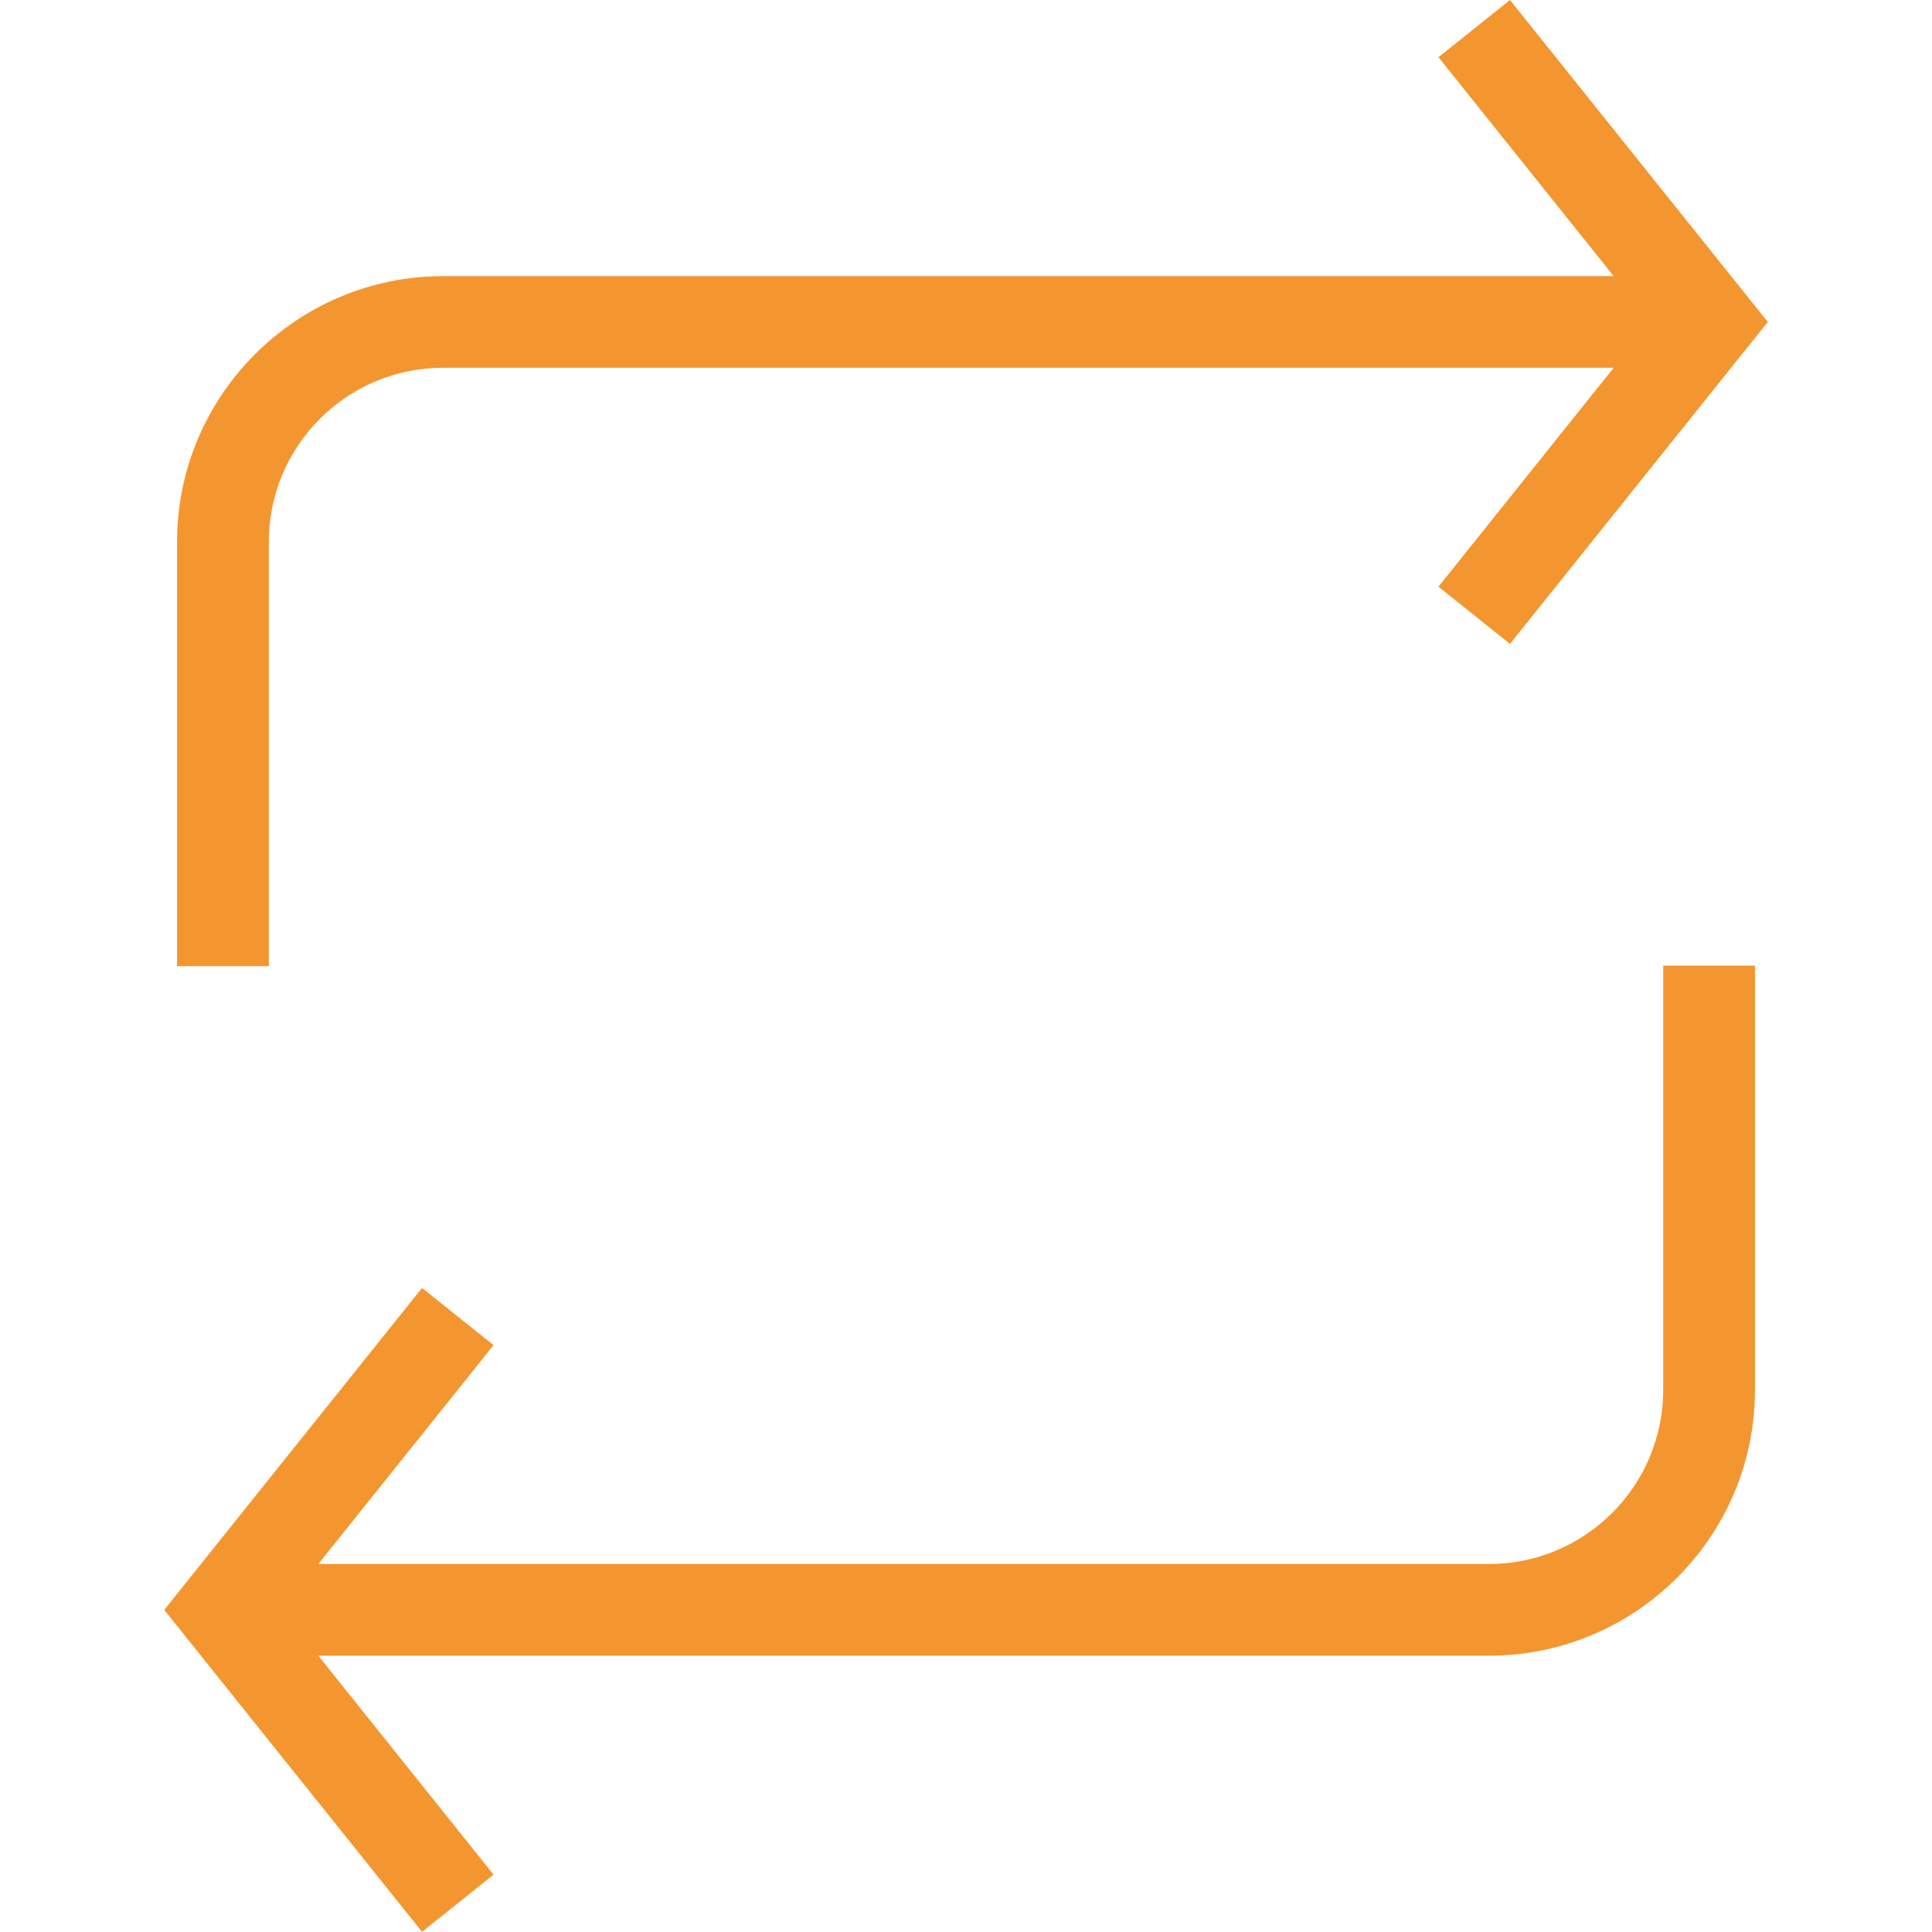
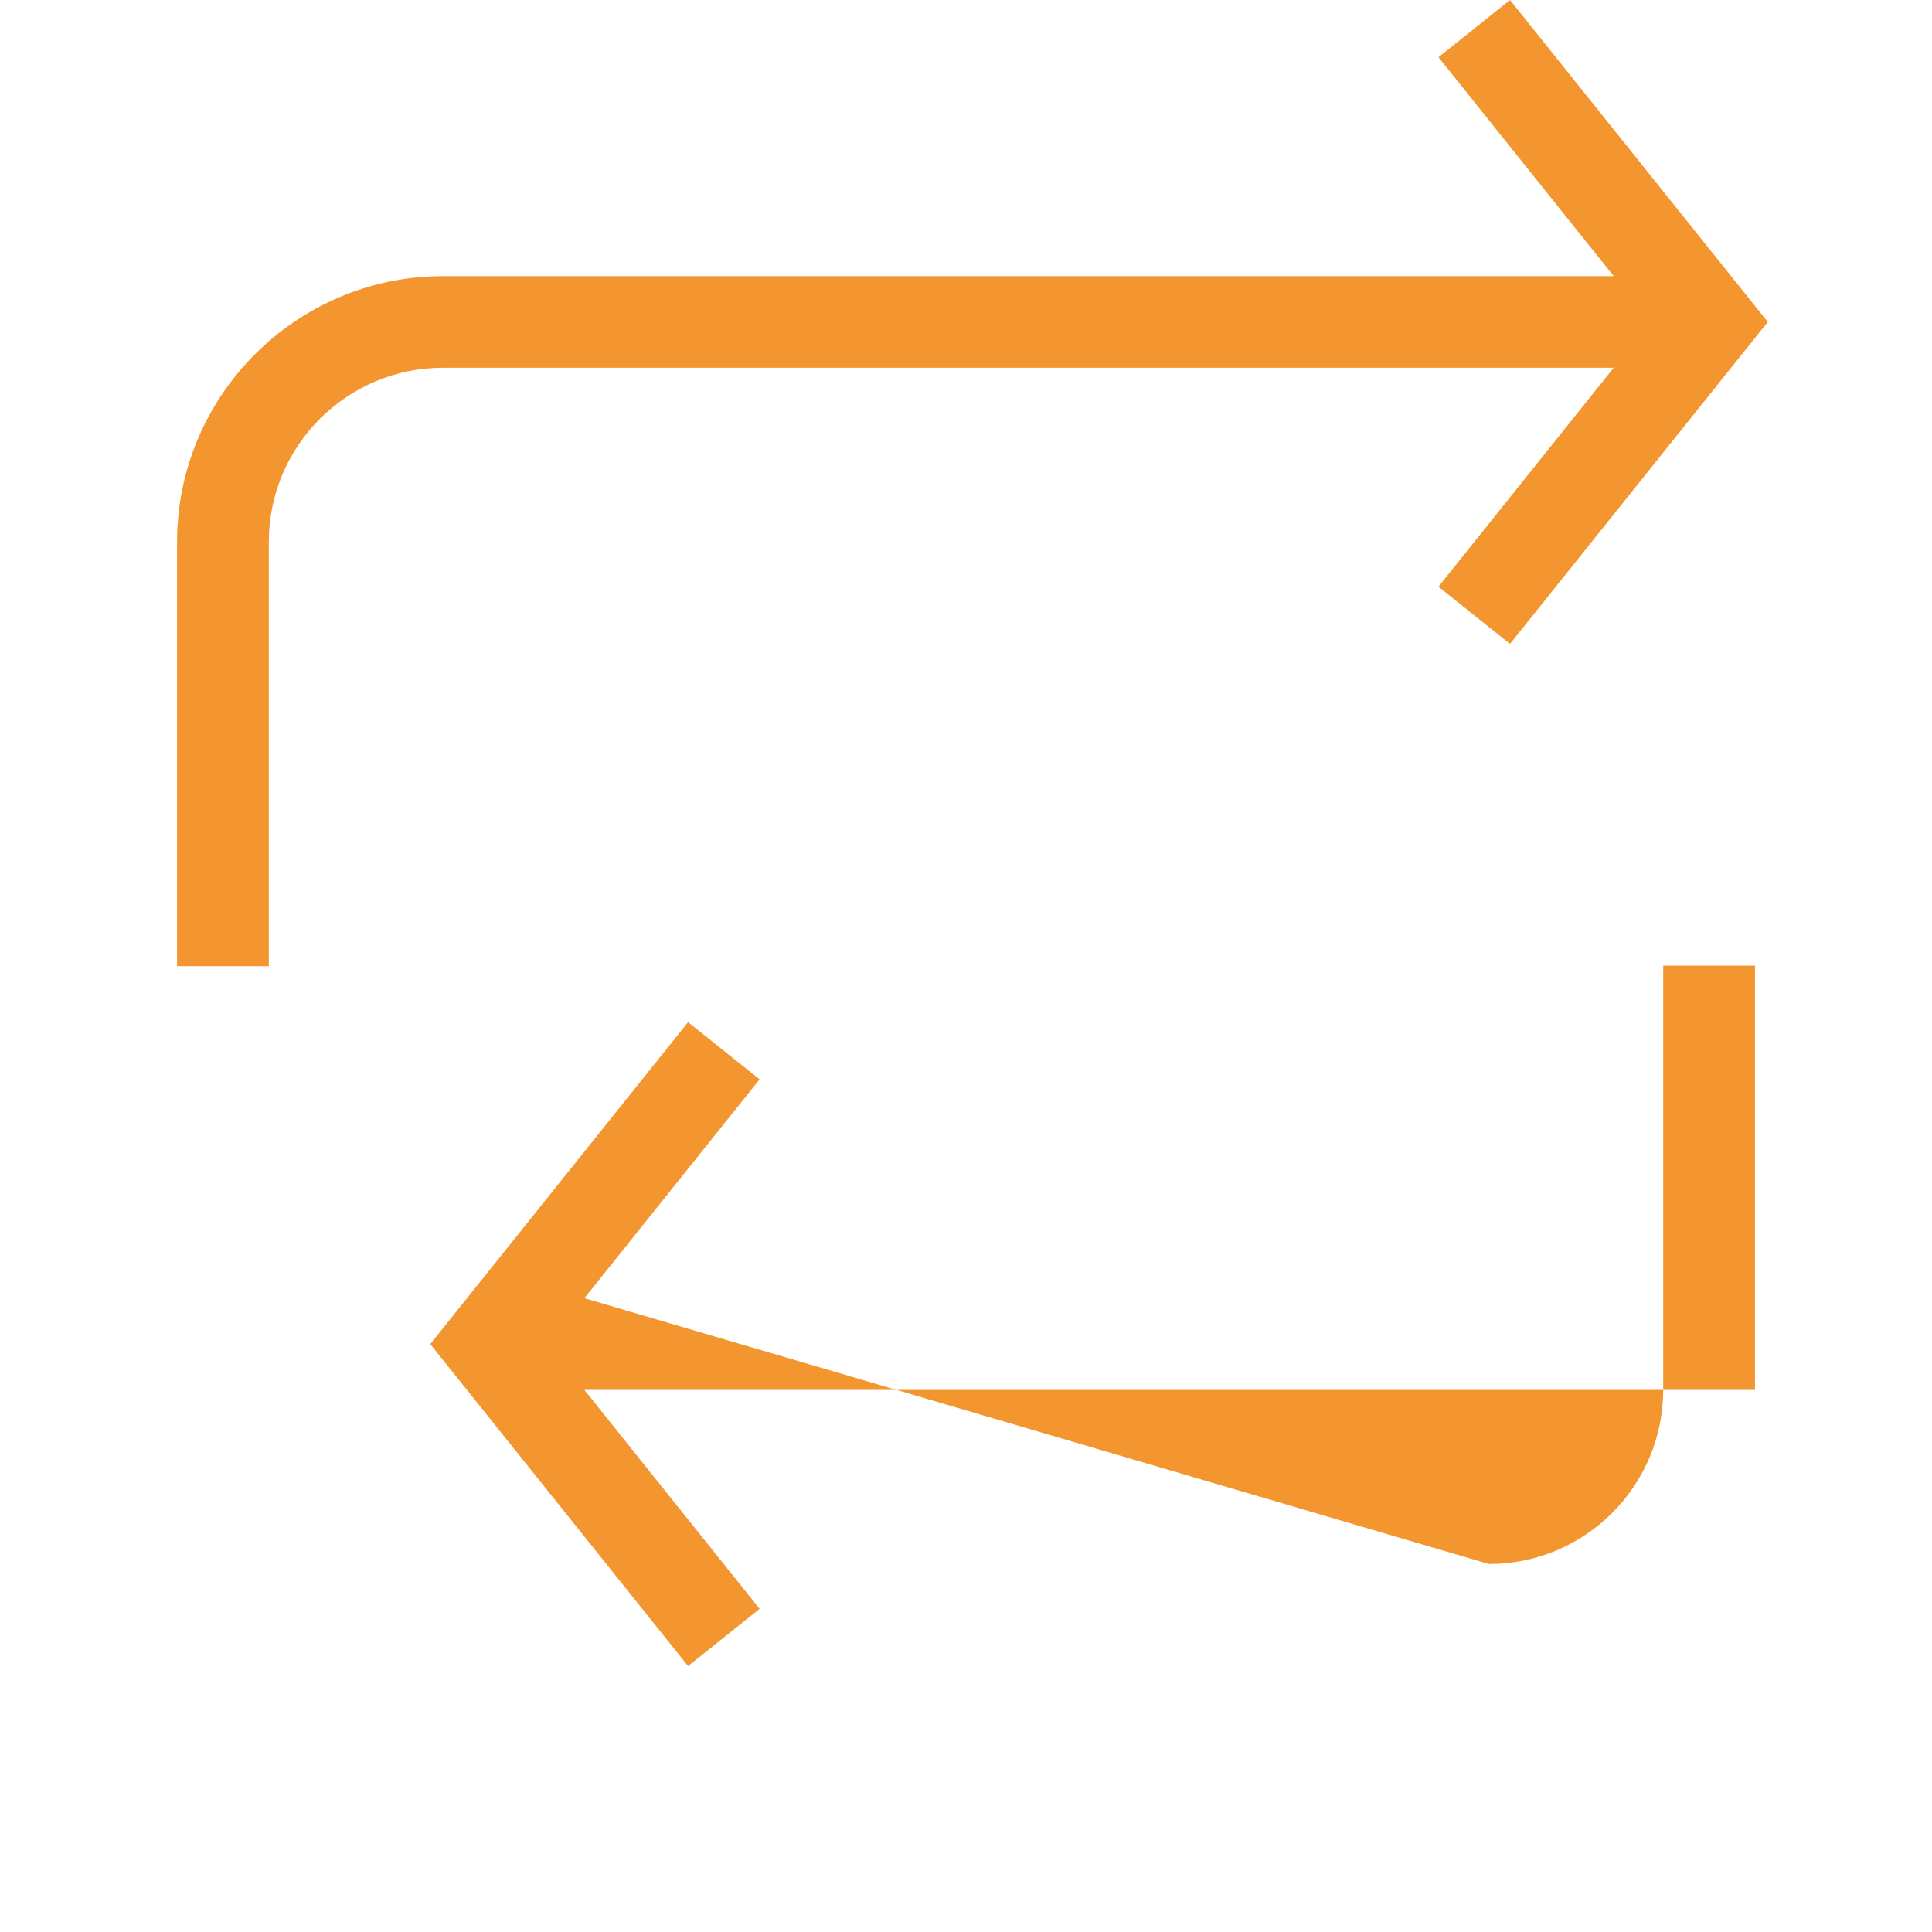
<svg xmlns="http://www.w3.org/2000/svg" viewBox="0 0 100 100" fill-rule="evenodd">
-   <path d="m22.934 19.035c-4.977 0-9.02 4.043-9.02 9.016v21.957h-4.75v-21.957c0-7.582 6.184-13.758 13.77-13.758h60.59l-9.07-11.332 3.703-2.961 13.344 16.664-13.344 16.664-3.703-2.961 9.07-11.332zm54.133 61.918c4.977 0 9.02-4.043 9.02-9.012v-21.961h4.75v21.961c0 7.59-6.172 13.758-13.77 13.758h-60.59l9.07 11.332-3.703 2.961-13.344-16.664 13.344-16.664 3.703 2.961-9.07 11.328z" fill-rule="evenodd" fill="#f4962f" />
+   <path d="m22.934 19.035c-4.977 0-9.02 4.043-9.02 9.016v21.957h-4.75v-21.957c0-7.582 6.184-13.758 13.77-13.758h60.59l-9.07-11.332 3.703-2.961 13.344 16.664-13.344 16.664-3.703-2.961 9.07-11.332zm54.133 61.918c4.977 0 9.02-4.043 9.02-9.012v-21.961h4.75v21.961h-60.59l9.07 11.332-3.703 2.961-13.344-16.664 13.344-16.664 3.703 2.961-9.07 11.328z" fill-rule="evenodd" fill="#f4962f" />
</svg>